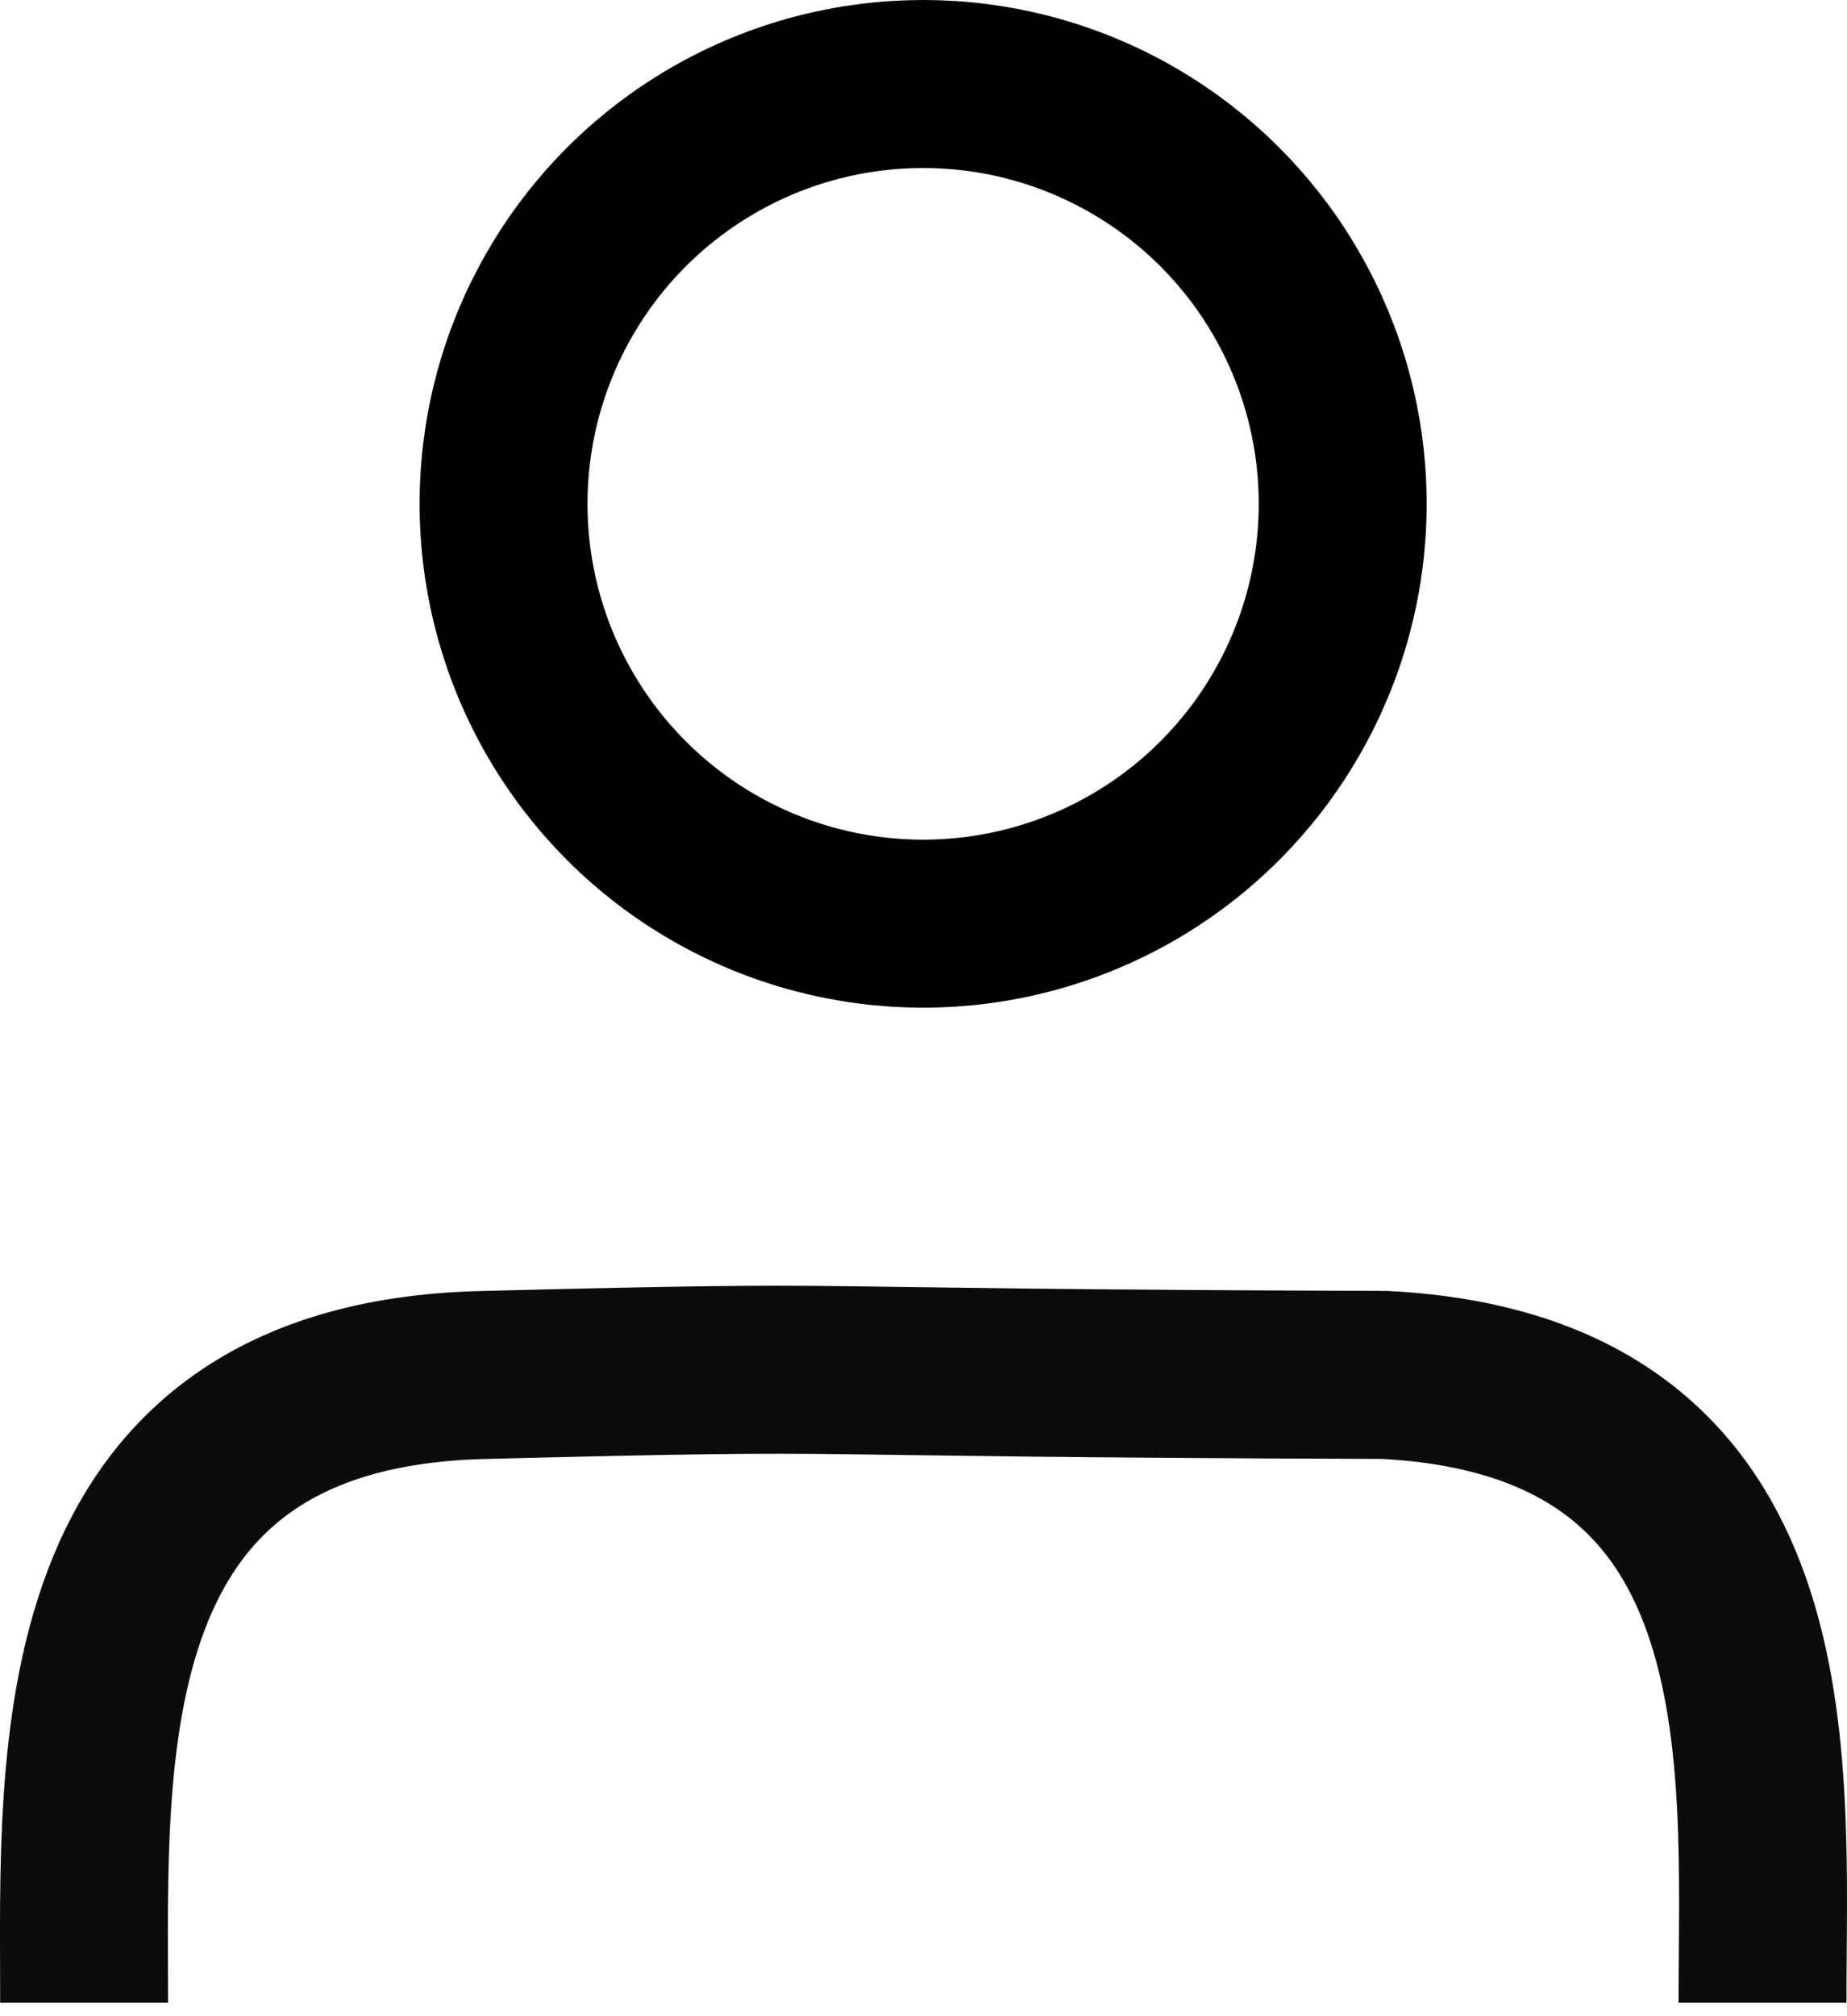
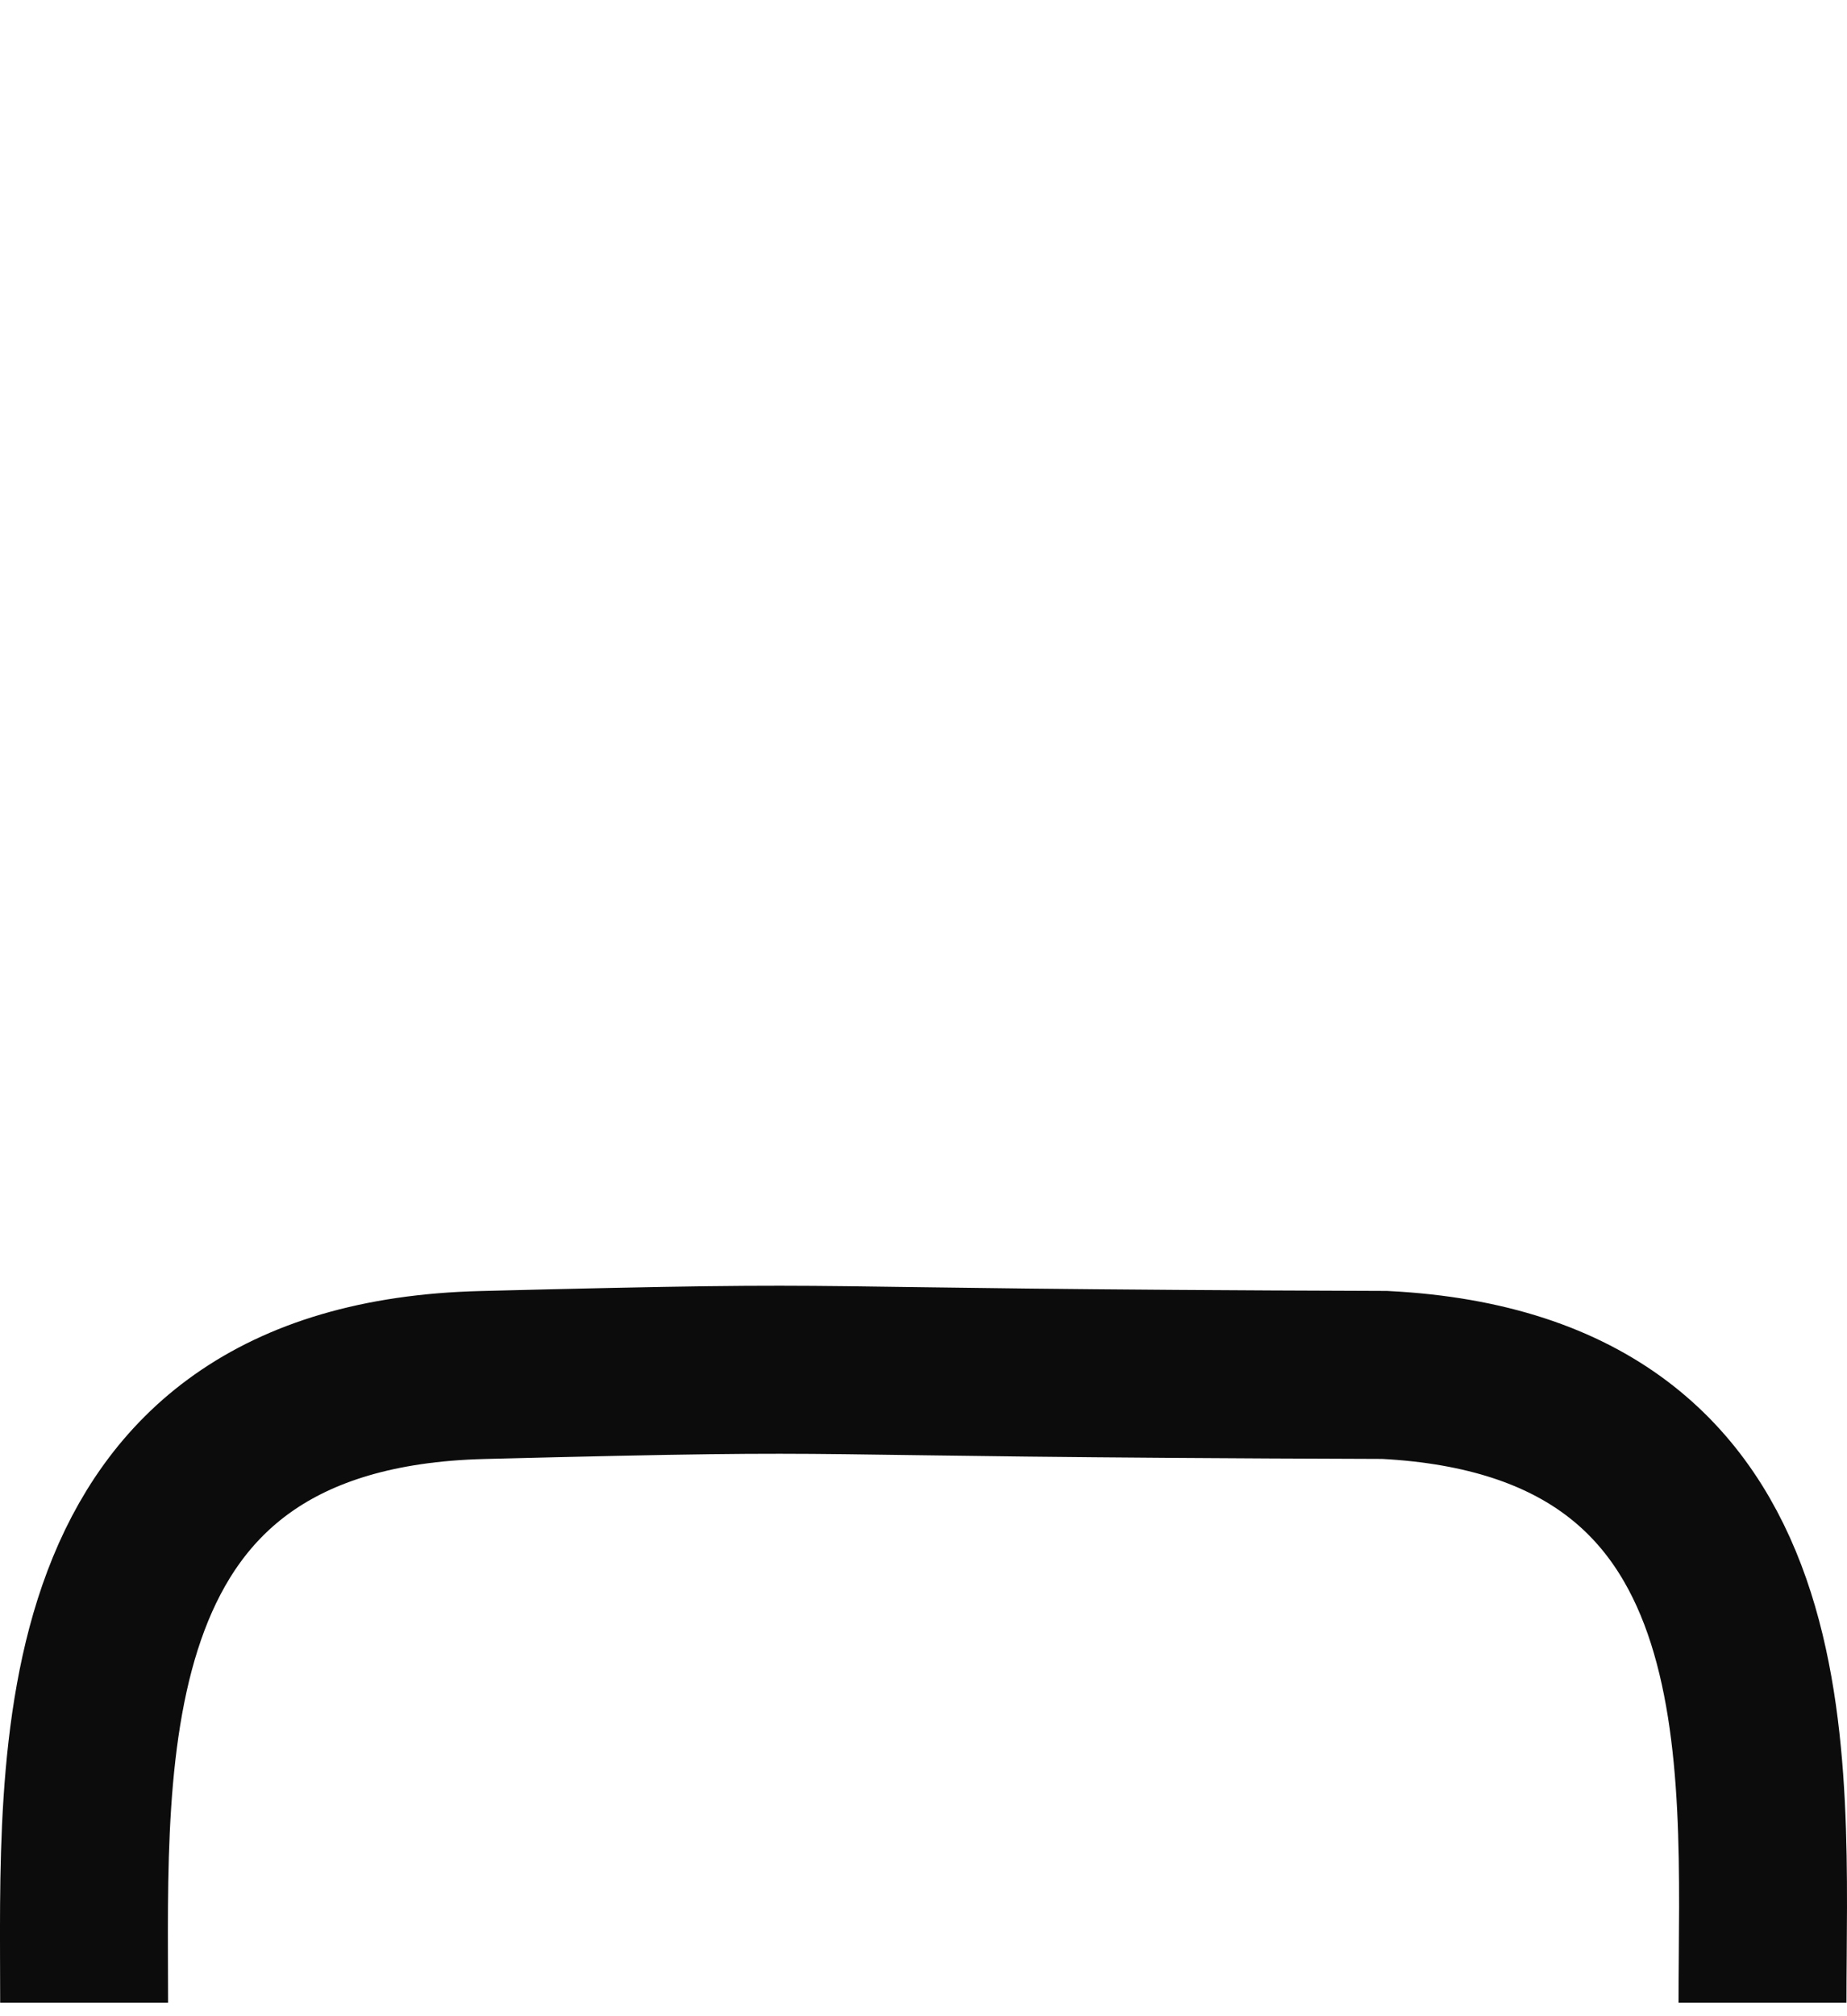
<svg xmlns="http://www.w3.org/2000/svg" width="44" height="48" viewBox="0 0 44 48" fill="none">
-   <circle cx="21.991" cy="11.995" r="9.995" stroke="black" stroke-width="4" />
  <path d="M2.004 47.681C2.004 41.826 1.499 32.987 11.495 32.735C21.491 32.482 17.418 32.684 32.986 32.733C42.731 33.233 41.987 41.936 41.987 47.681" stroke="#0C0C0C" stroke-width="4" />
</svg>